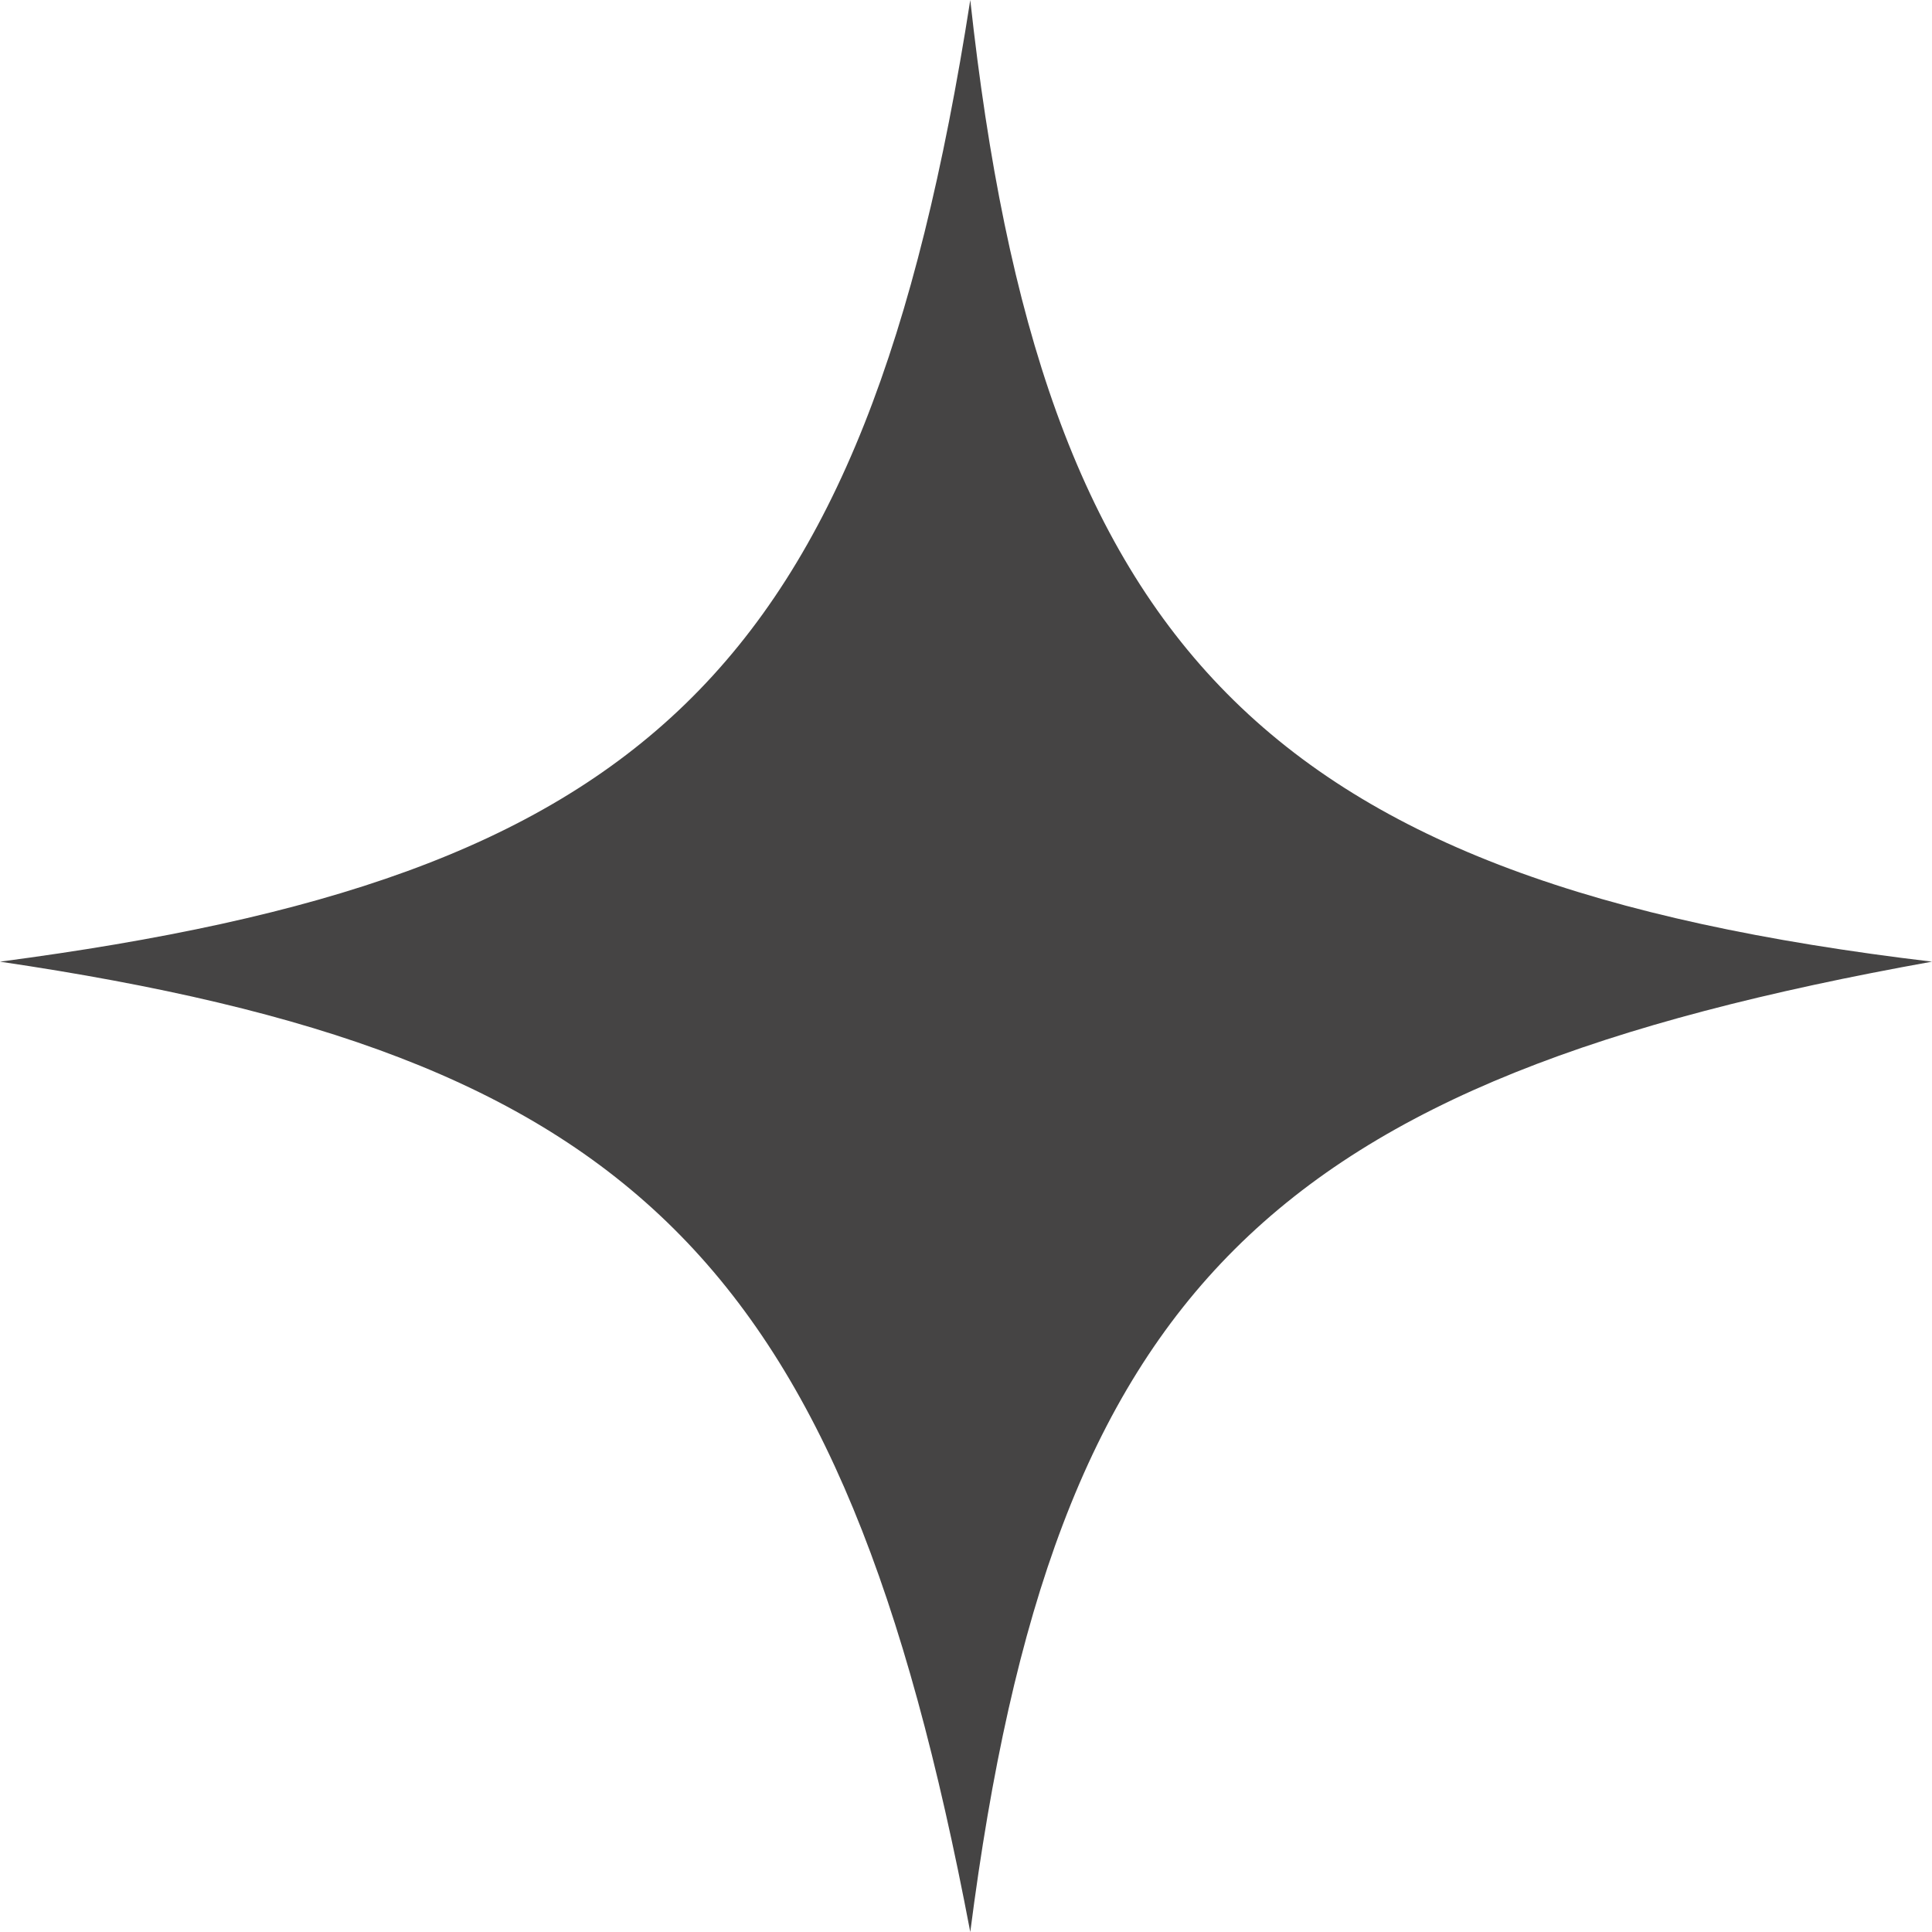
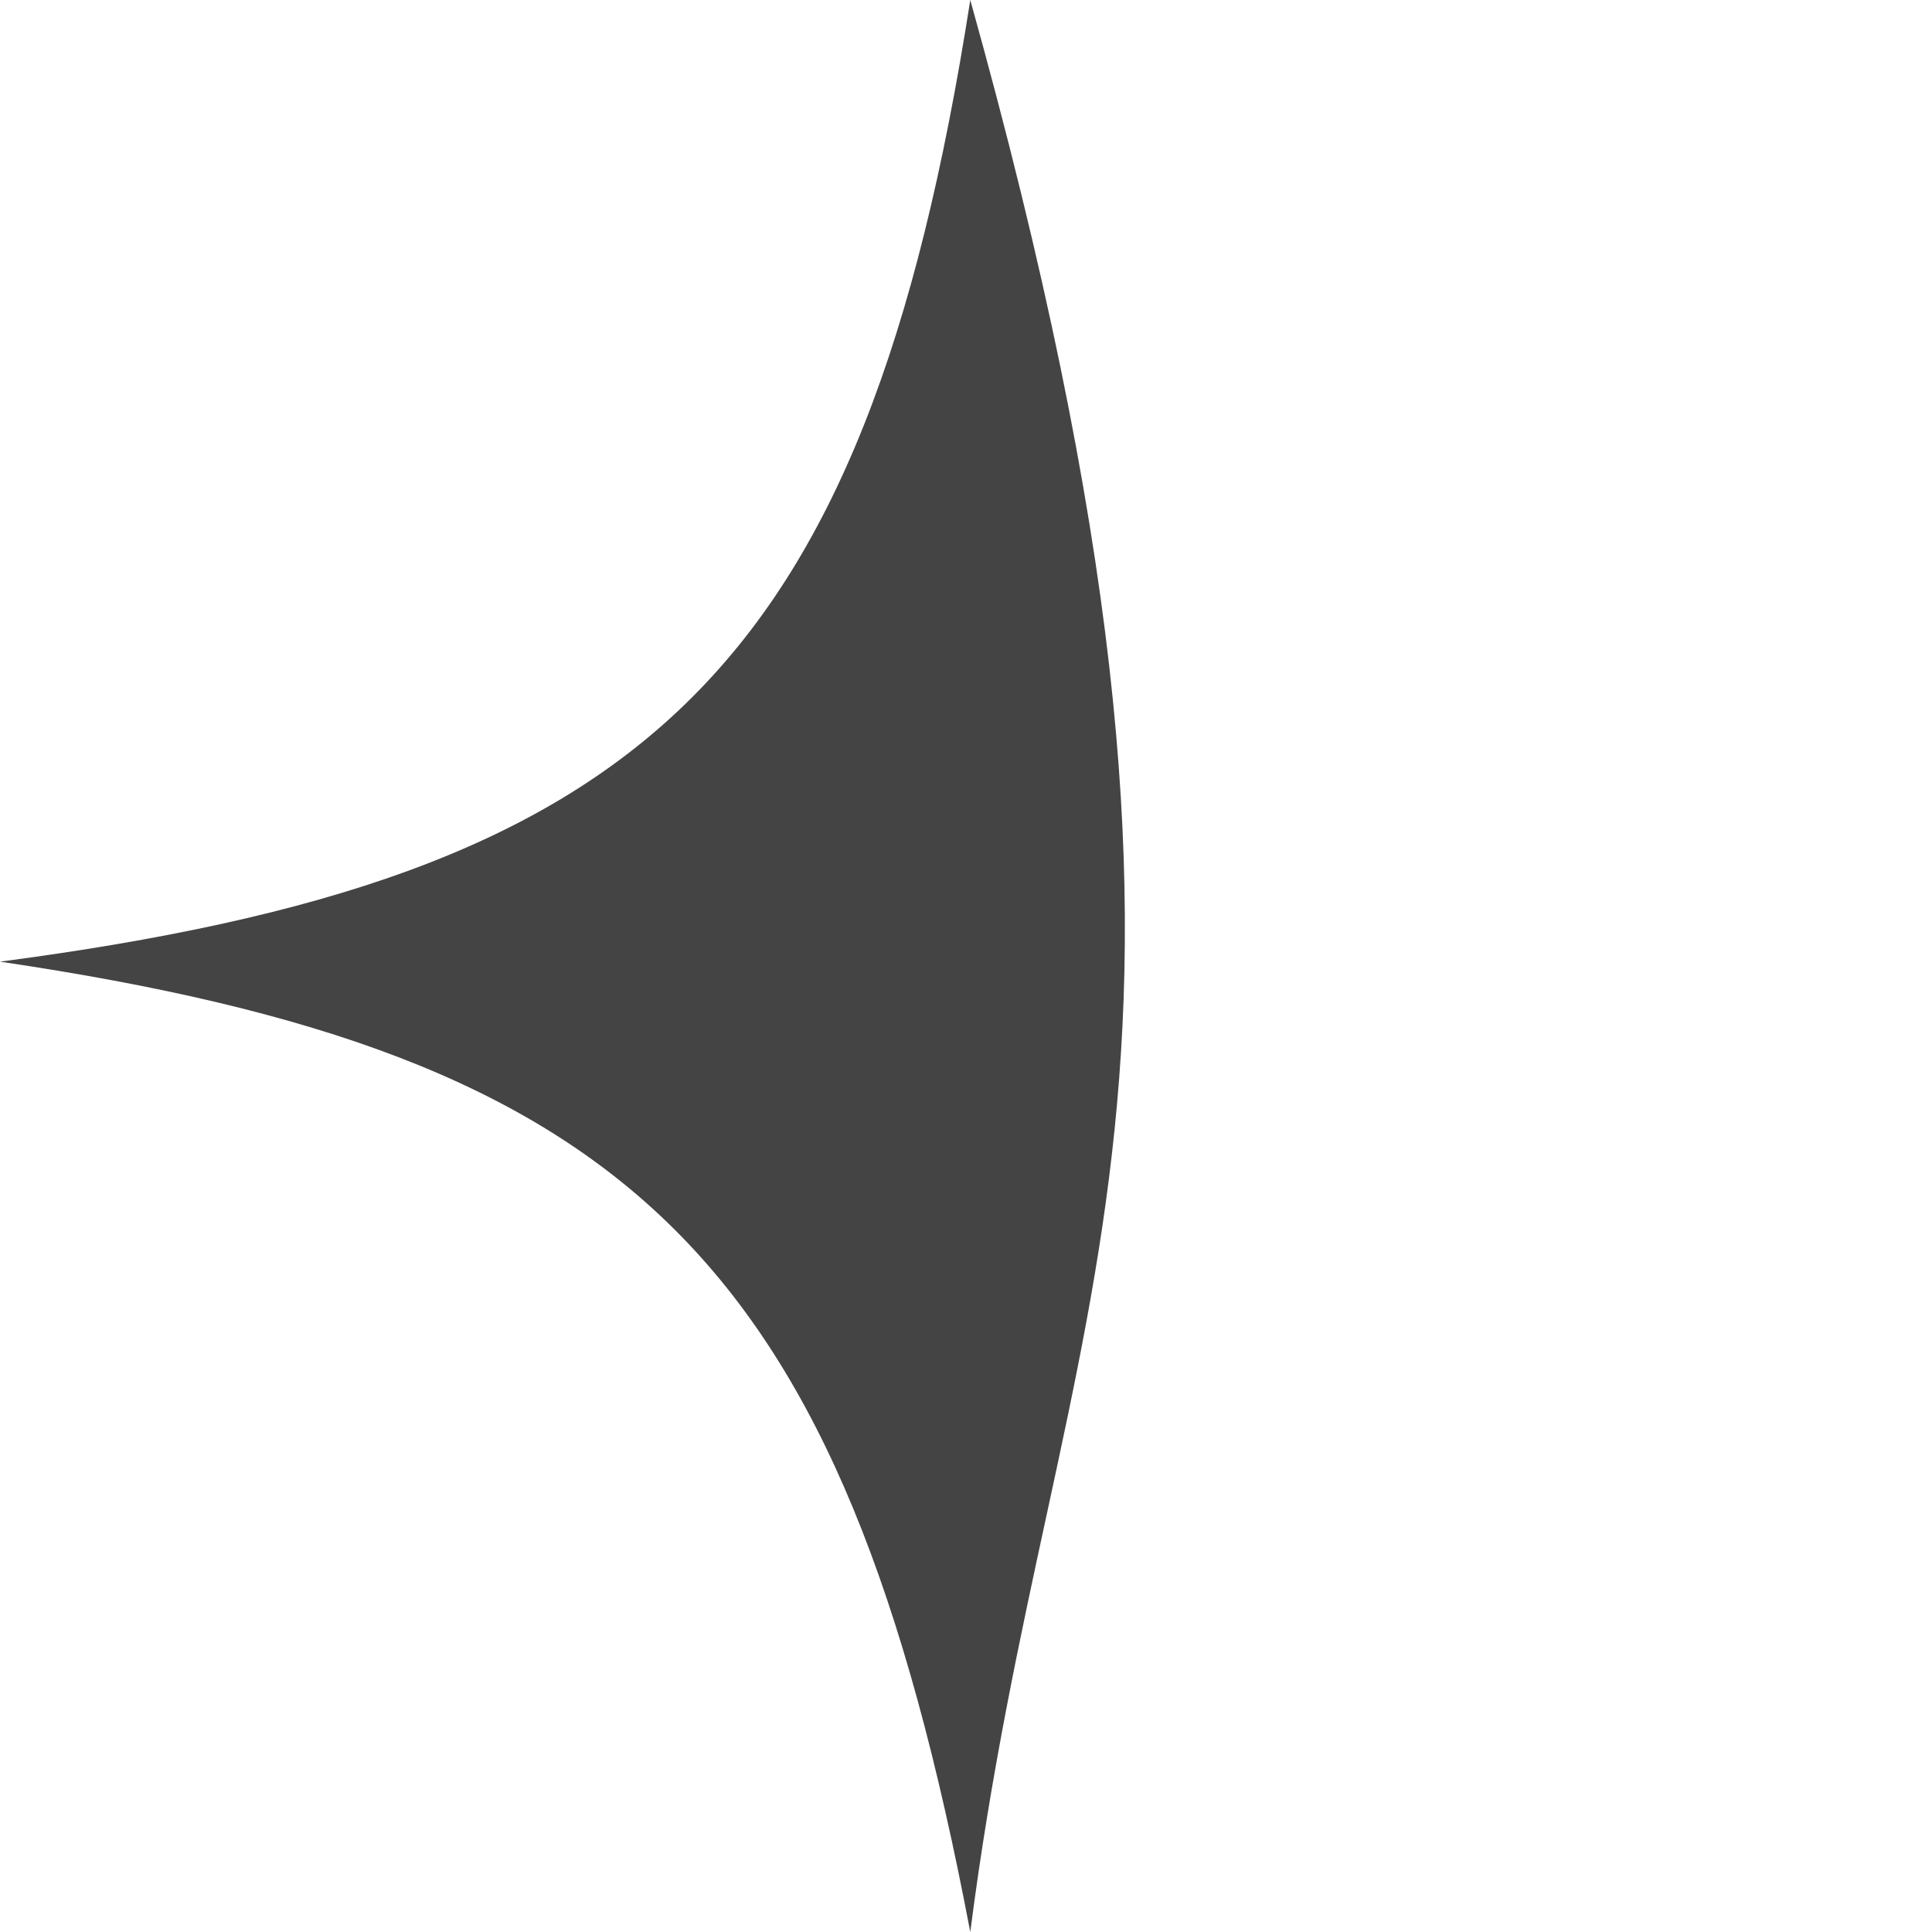
<svg xmlns="http://www.w3.org/2000/svg" width="33" height="33" viewBox="0 0 33 33" fill="none">
-   <path d="M0 16.426C10.944 14.985 14.764 11.589 16.573 0C17.782 11.059 21.591 15.068 33 16.426C21.729 18.451 17.993 21.967 16.573 33C14.38 21.472 10.786 18.02 0 16.426Z" fill="#454444" />
+   <path d="M0 16.426C10.944 14.985 14.764 11.589 16.573 0C21.729 18.451 17.993 21.967 16.573 33C14.38 21.472 10.786 18.02 0 16.426Z" fill="#454444" />
</svg>